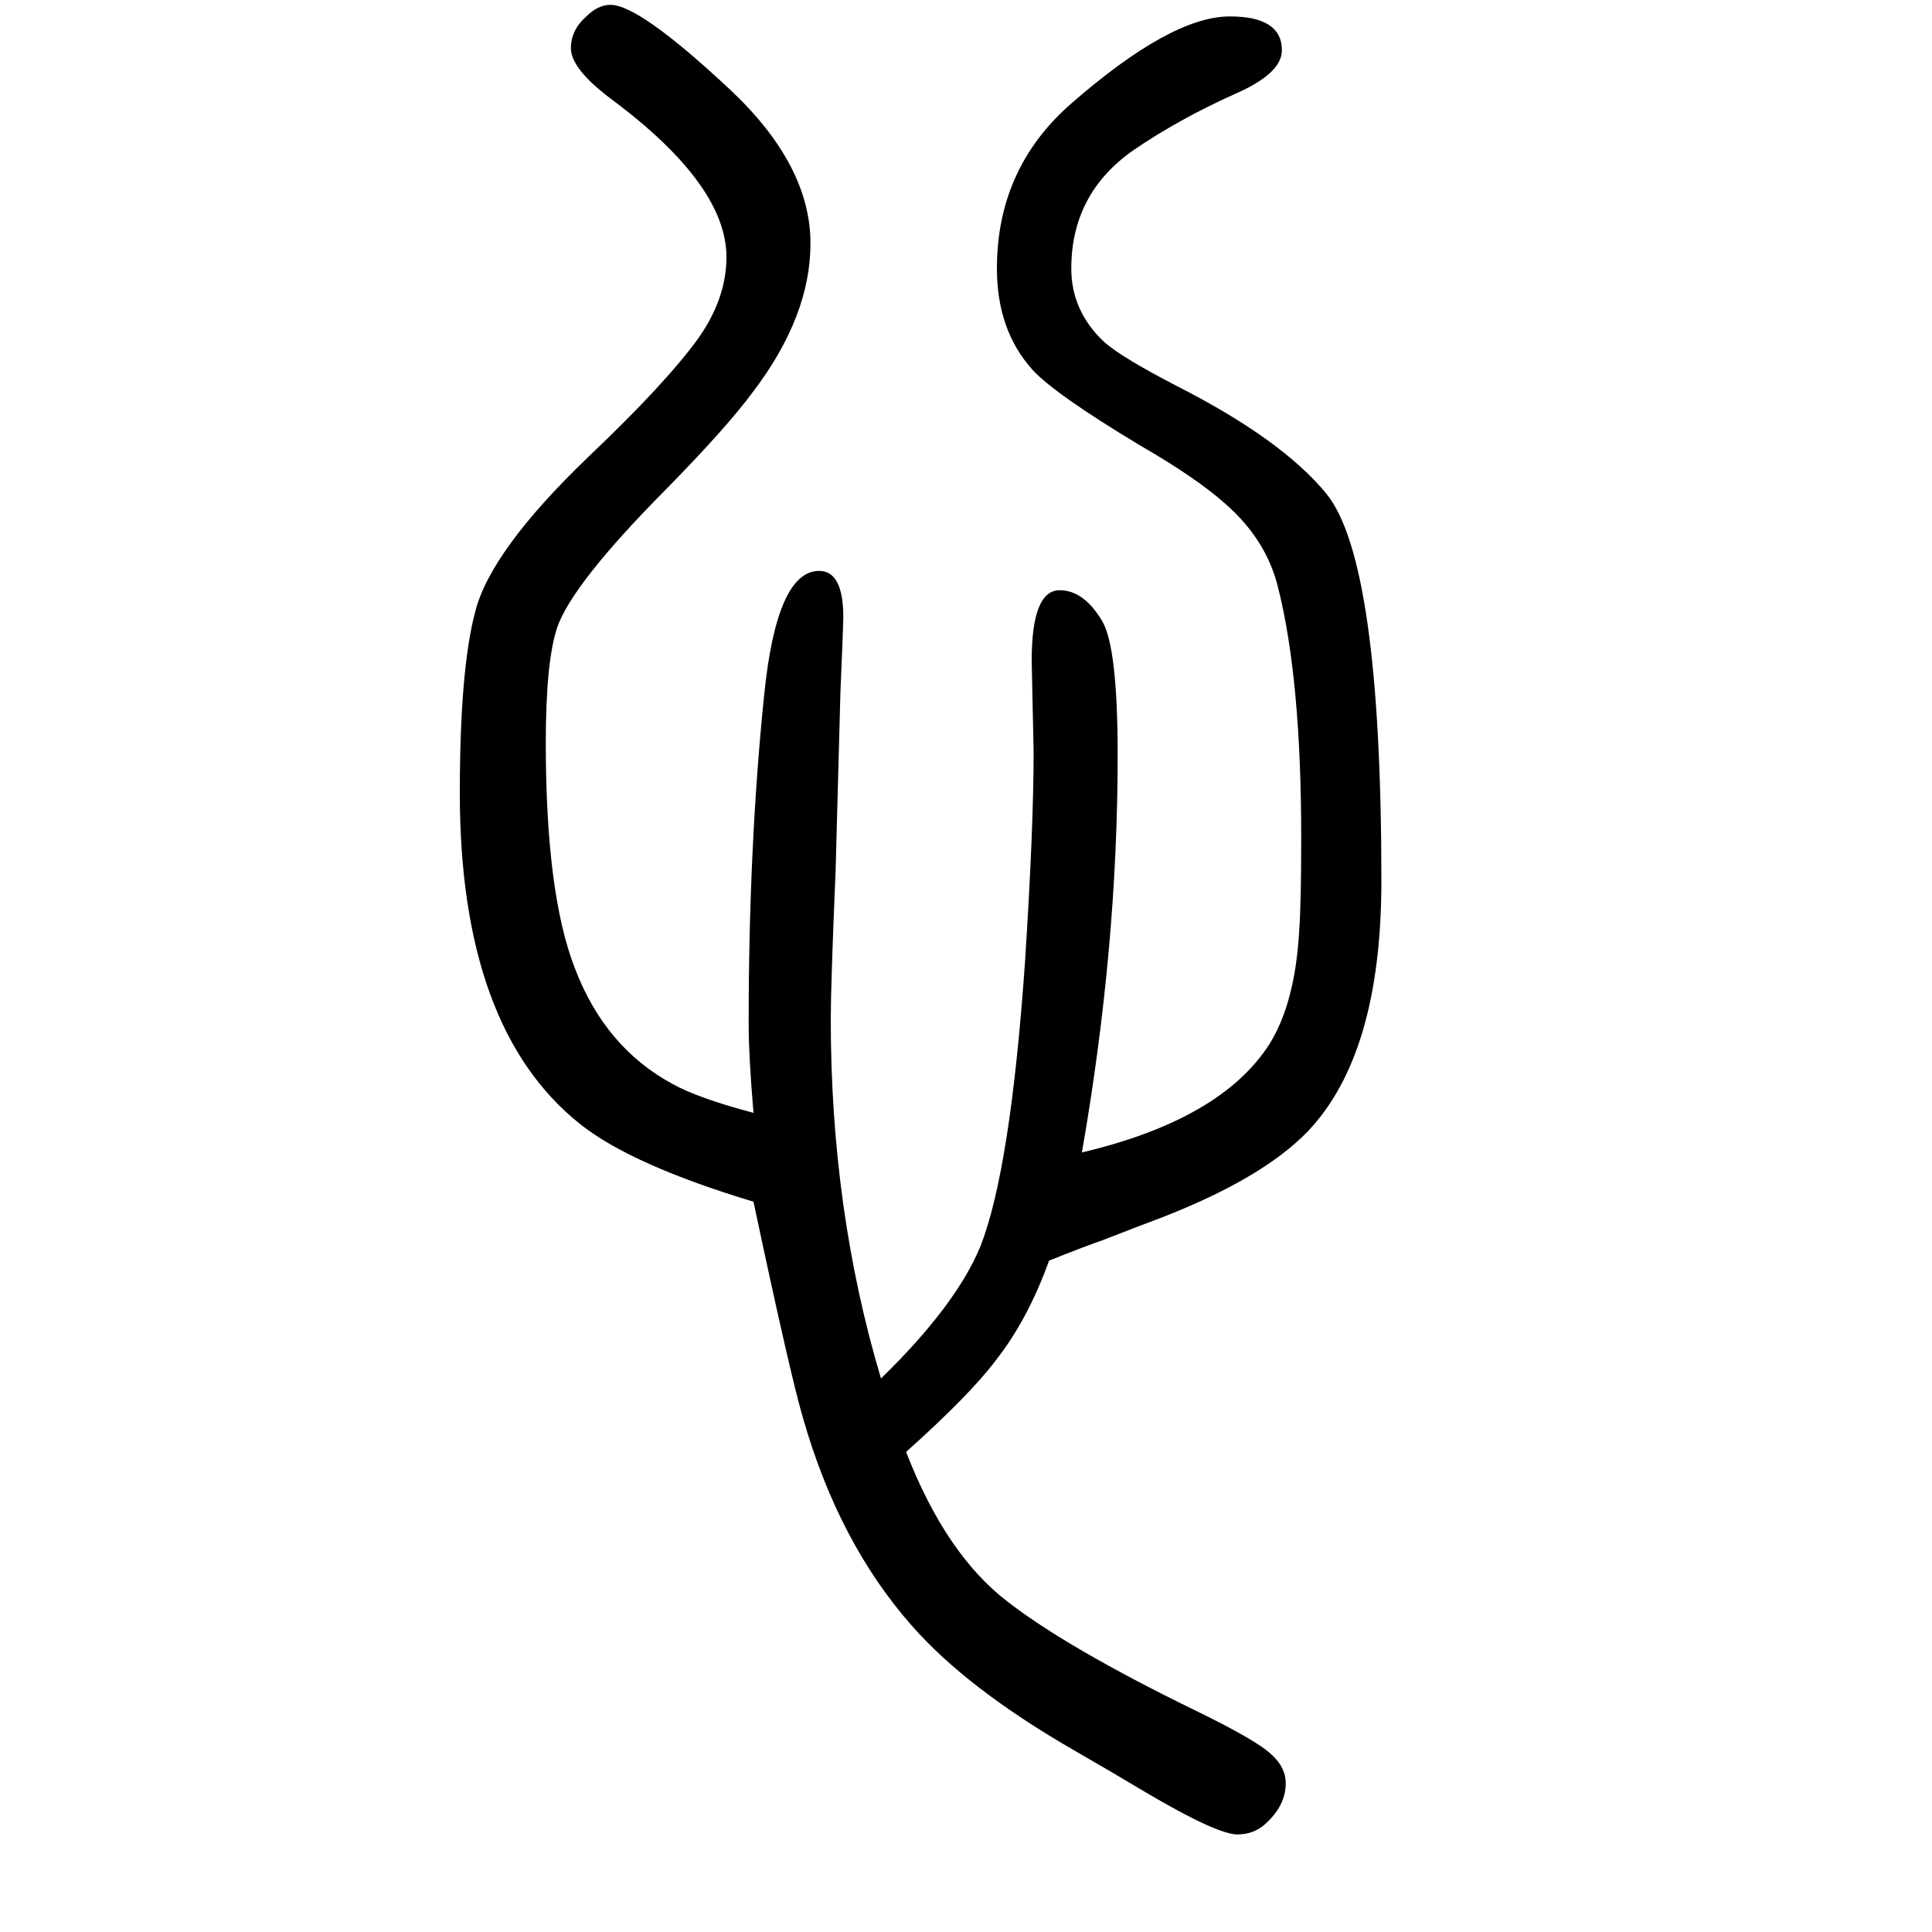
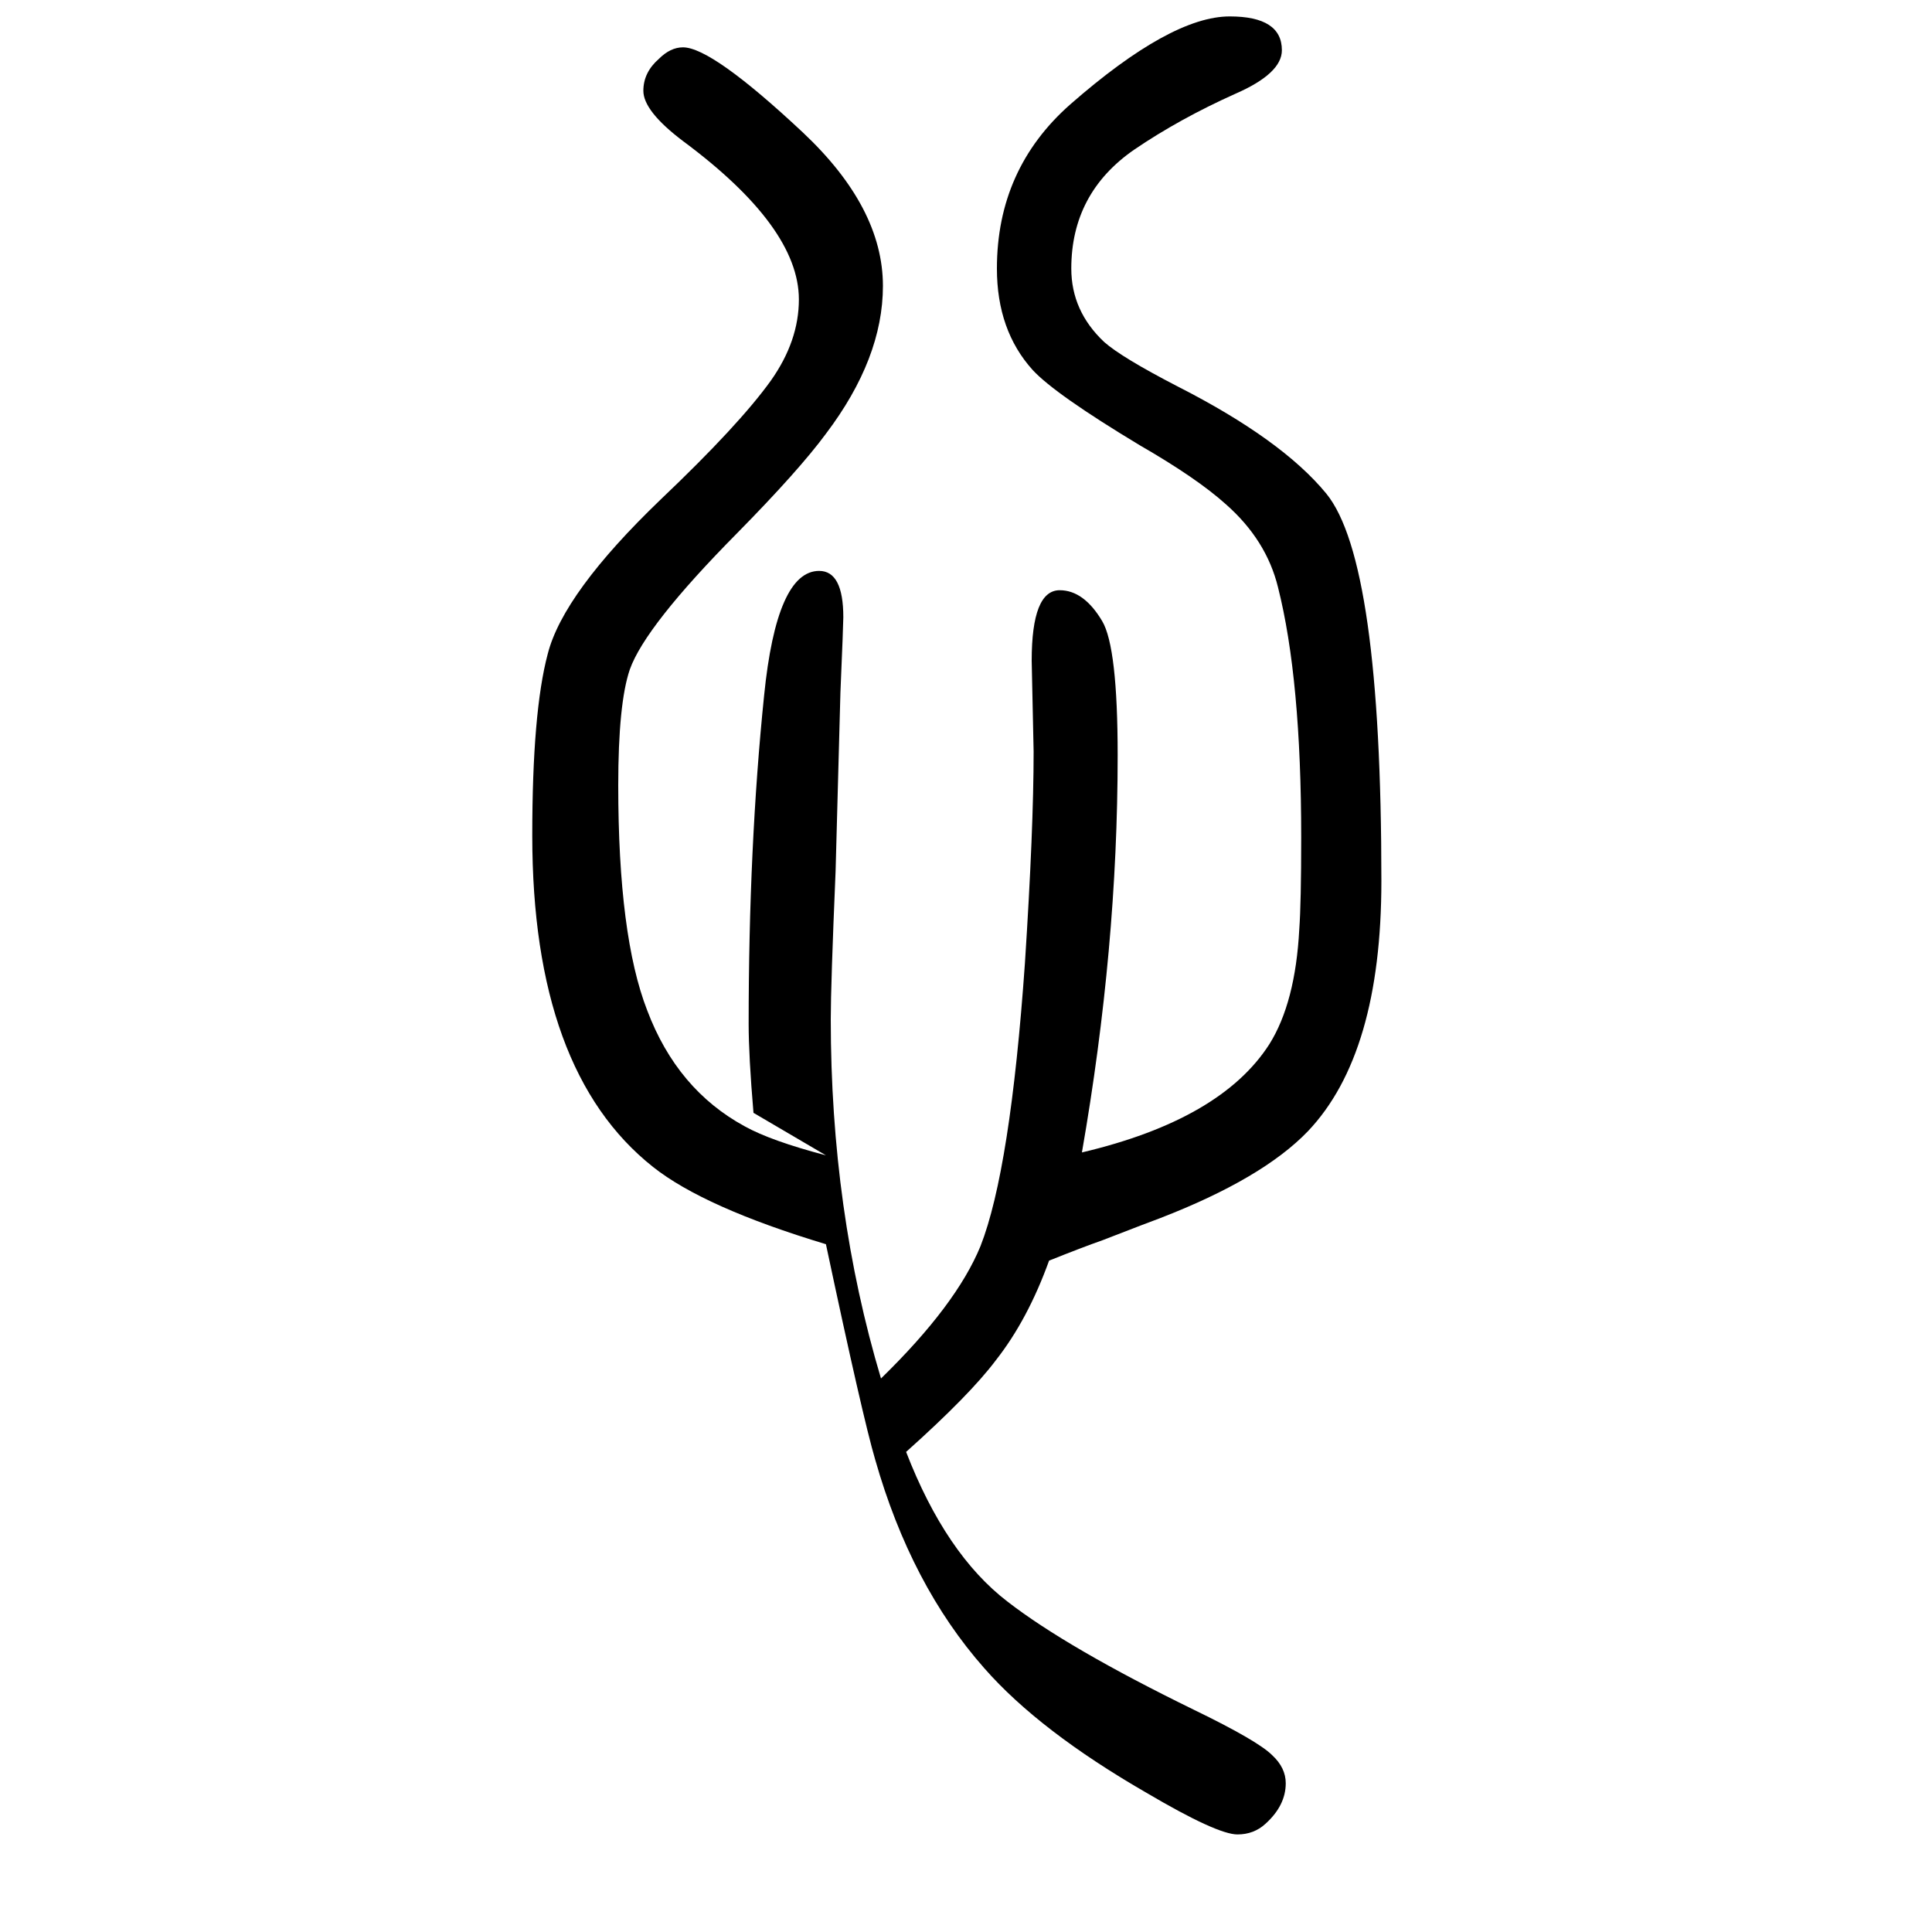
<svg xmlns="http://www.w3.org/2000/svg" height="100" width="100" version="1.1">
-   <path d="M780 498q-5 59 -5 92q0 184 16 340q13 129 57 129q25 0 25 -48q0 -7 -3 -78q-4 -147 -5 -185q-5 -118 -5 -153q0 -198 52 -372q78 76 103 137q31 79 46 293q9 139 9 219l-2 94q0 73 29 73q25 0 44 -32q16 -27 16 -139q0 -199 -37 -411q144 34 194 112q27 43 31 119 q2 27 2 95q0 164 -24 259q-12 49 -54 86q-30 27 -89 61q-88 53 -111 78q-37 41 -37 105q0 103 76 170q104 91 165 91q54 0 54 -35q0 -24 -48 -45q-58 -26 -105 -58q-65 -45 -65 -123q0 -44 34 -76q18 -16 76 -46q108 -55 154 -111q57 -70 57 -401q0 -179 -76 -259 q-47 -49 -153 -90q-11 -4 -60 -23q-20 -7 -55 -21q-22 -61 -55 -103q-27 -36 -93 -95q41 -106 105 -155q62 -48 193 -112q66 -32 81 -47q14 -13 14 -29q0 -23 -21 -42q-12 -11 -29 -11q-21 0 -94 43q-35 21 -75 44q-111 64 -168 129q-76 86 -113 216q-13 44 -51 223 q-126 38 -179 80q-125 99 -125 343q0 128 16 188q16 63 117 160q81 77 114 123q29 41 29 84q0 75 -120 164q-41 31 -41 52q0 19 16 33q12 12 25 12q30 0 124 -88q83 -78 83 -159q0 -75 -59 -153q-28 -38 -92 -103q-95 -96 -111 -141q-12 -35 -12 -120q0 -156 30 -233 q31 -82 101 -120q27 -15 84 -30z" style="" transform="scale(0.05 -0.05) translate(0 -1650)" />
+   <path d="M780 498q-5 59 -5 92q0 184 16 340q13 129 57 129q25 0 25 -48q0 -7 -3 -78q-4 -147 -5 -185q-5 -118 -5 -153q0 -198 52 -372q78 76 103 137q31 79 46 293q9 139 9 219l-2 94q0 73 29 73q25 0 44 -32q16 -27 16 -139q0 -199 -37 -411q144 34 194 112q27 43 31 119 q2 27 2 95q0 164 -24 259q-12 49 -54 86q-30 27 -89 61q-88 53 -111 78q-37 41 -37 105q0 103 76 170q104 91 165 91q54 0 54 -35q0 -24 -48 -45q-58 -26 -105 -58q-65 -45 -65 -123q0 -44 34 -76q18 -16 76 -46q108 -55 154 -111q57 -70 57 -401q0 -179 -76 -259 q-47 -49 -153 -90q-11 -4 -60 -23q-20 -7 -55 -21q-22 -61 -55 -103q-27 -36 -93 -95q41 -106 105 -155q62 -48 193 -112q66 -32 81 -47q14 -13 14 -29q0 -23 -21 -42q-12 -11 -29 -11q-21 0 -94 43q-111 64 -168 129q-76 86 -113 216q-13 44 -51 223 q-126 38 -179 80q-125 99 -125 343q0 128 16 188q16 63 117 160q81 77 114 123q29 41 29 84q0 75 -120 164q-41 31 -41 52q0 19 16 33q12 12 25 12q30 0 124 -88q83 -78 83 -159q0 -75 -59 -153q-28 -38 -92 -103q-95 -96 -111 -141q-12 -35 -12 -120q0 -156 30 -233 q31 -82 101 -120q27 -15 84 -30z" style="" transform="scale(0.05 -0.05) translate(0 -1650)" />
</svg>